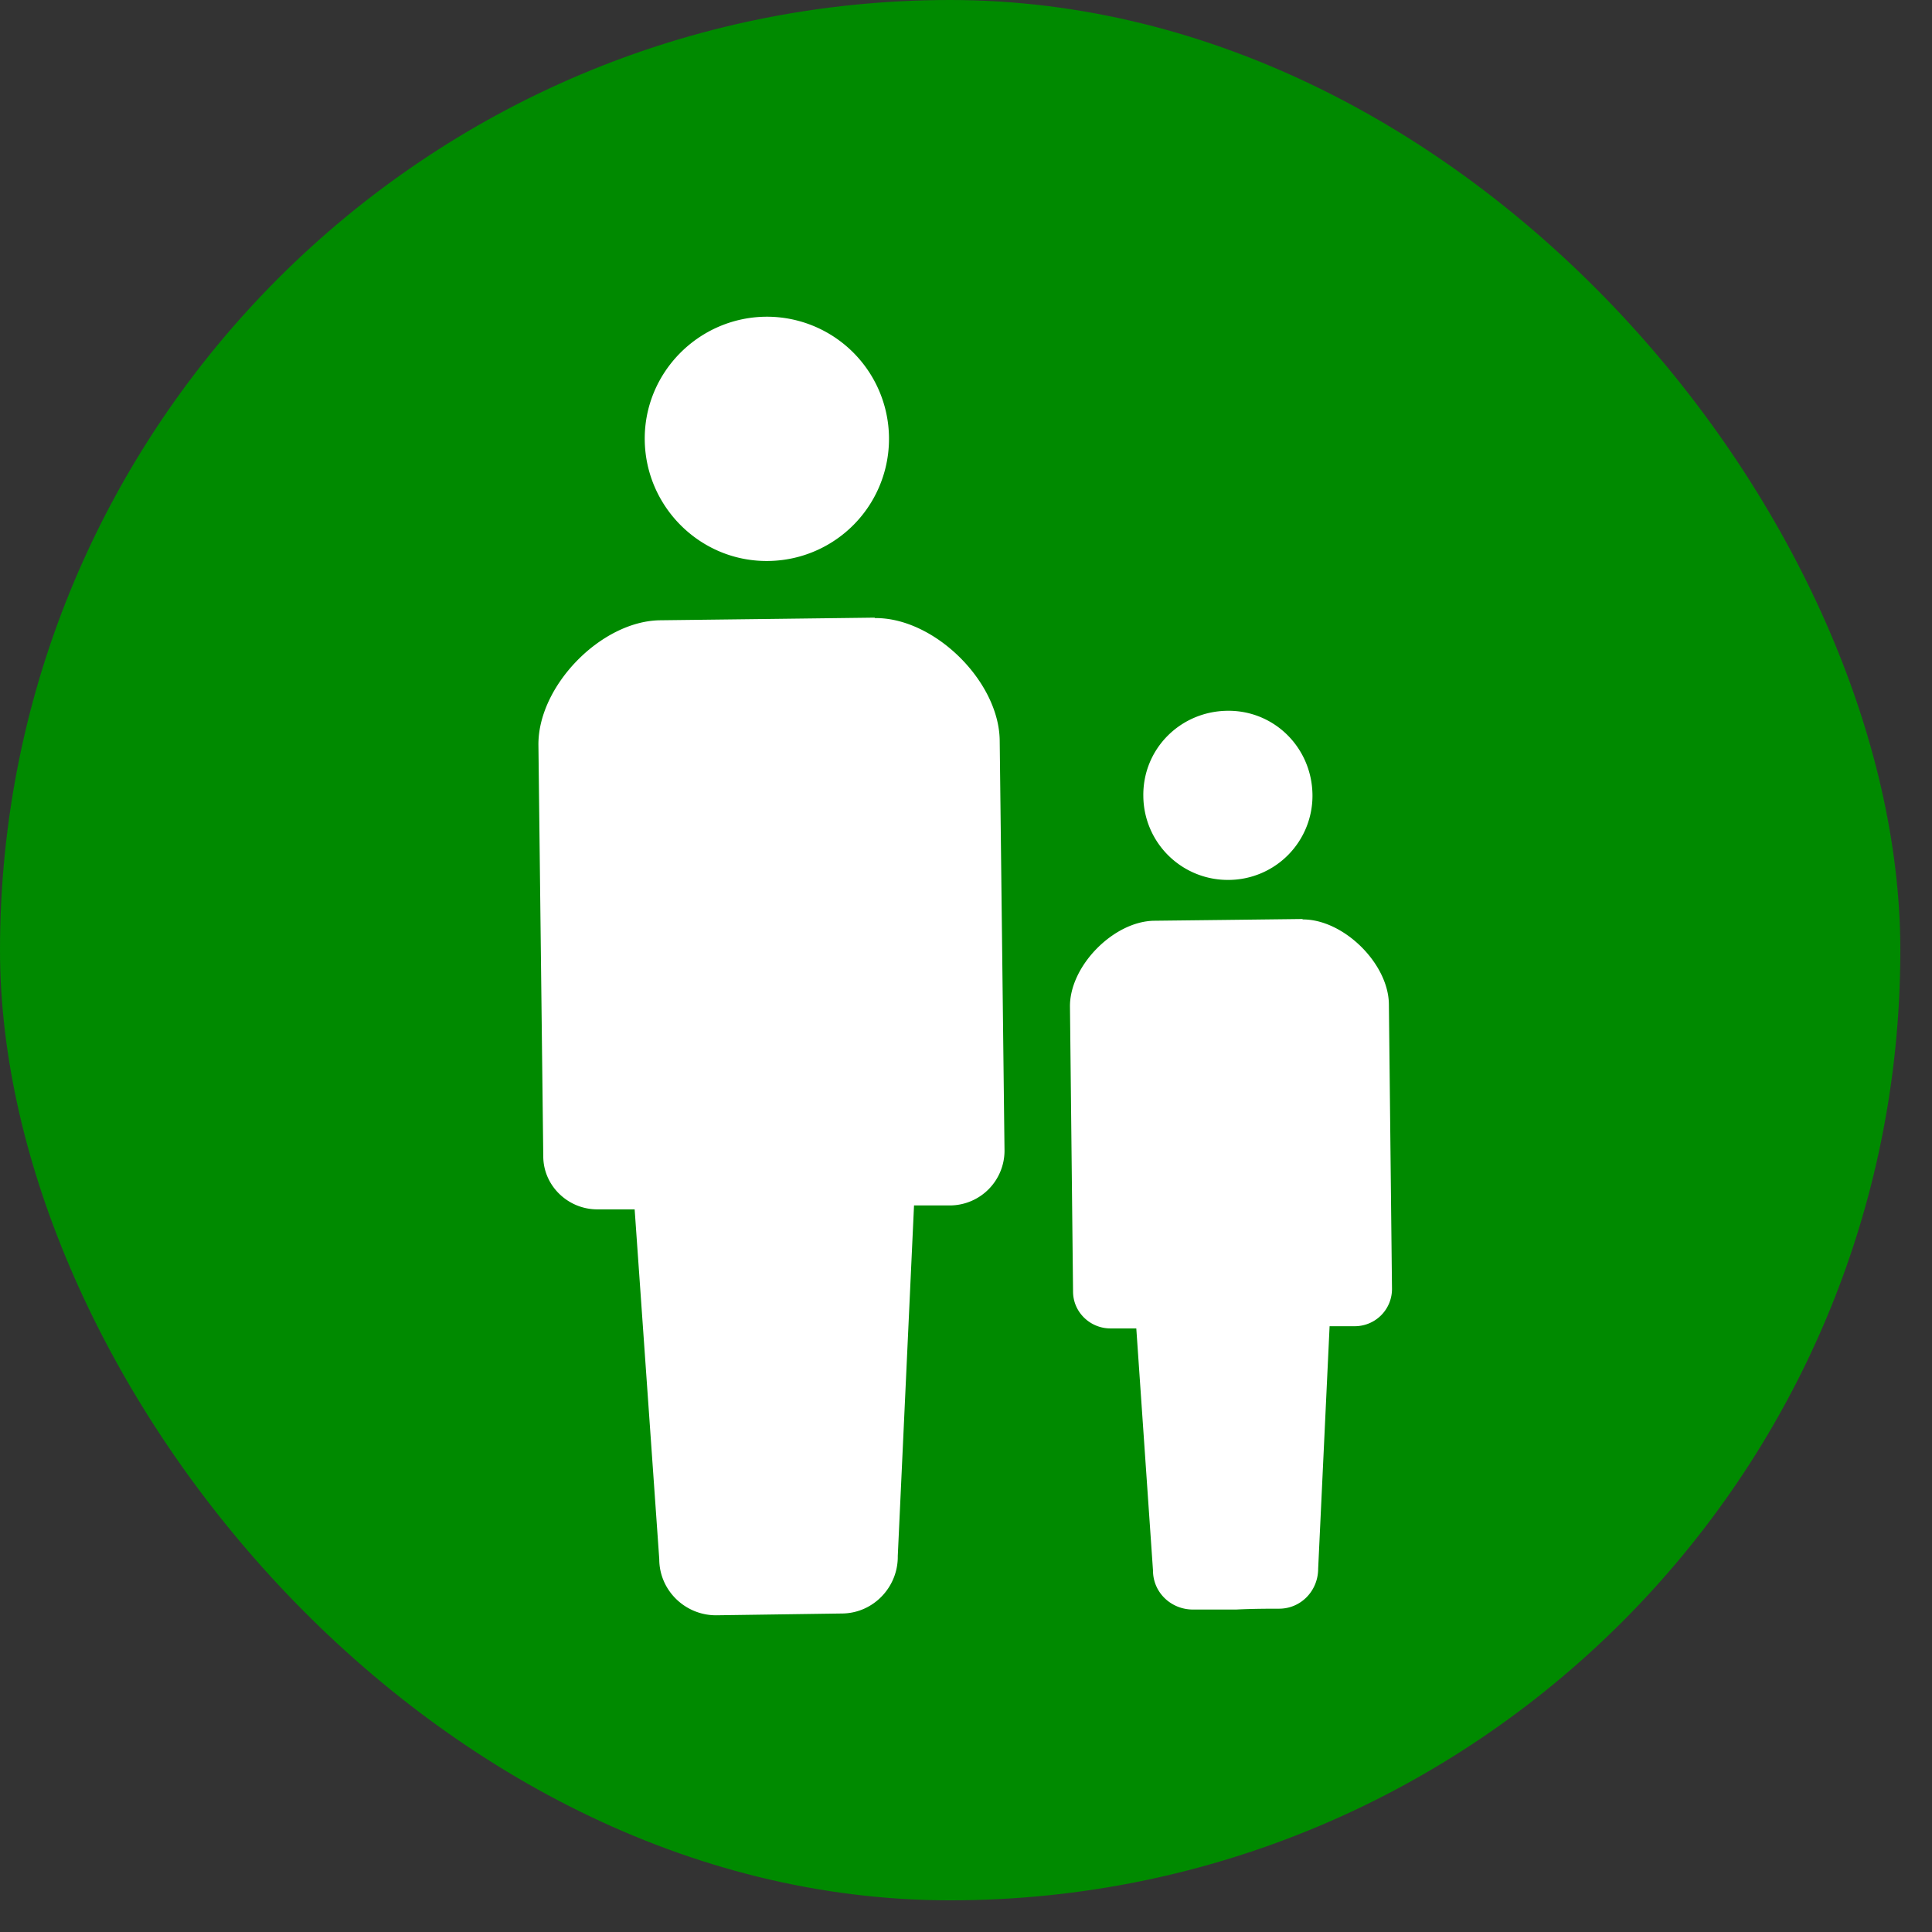
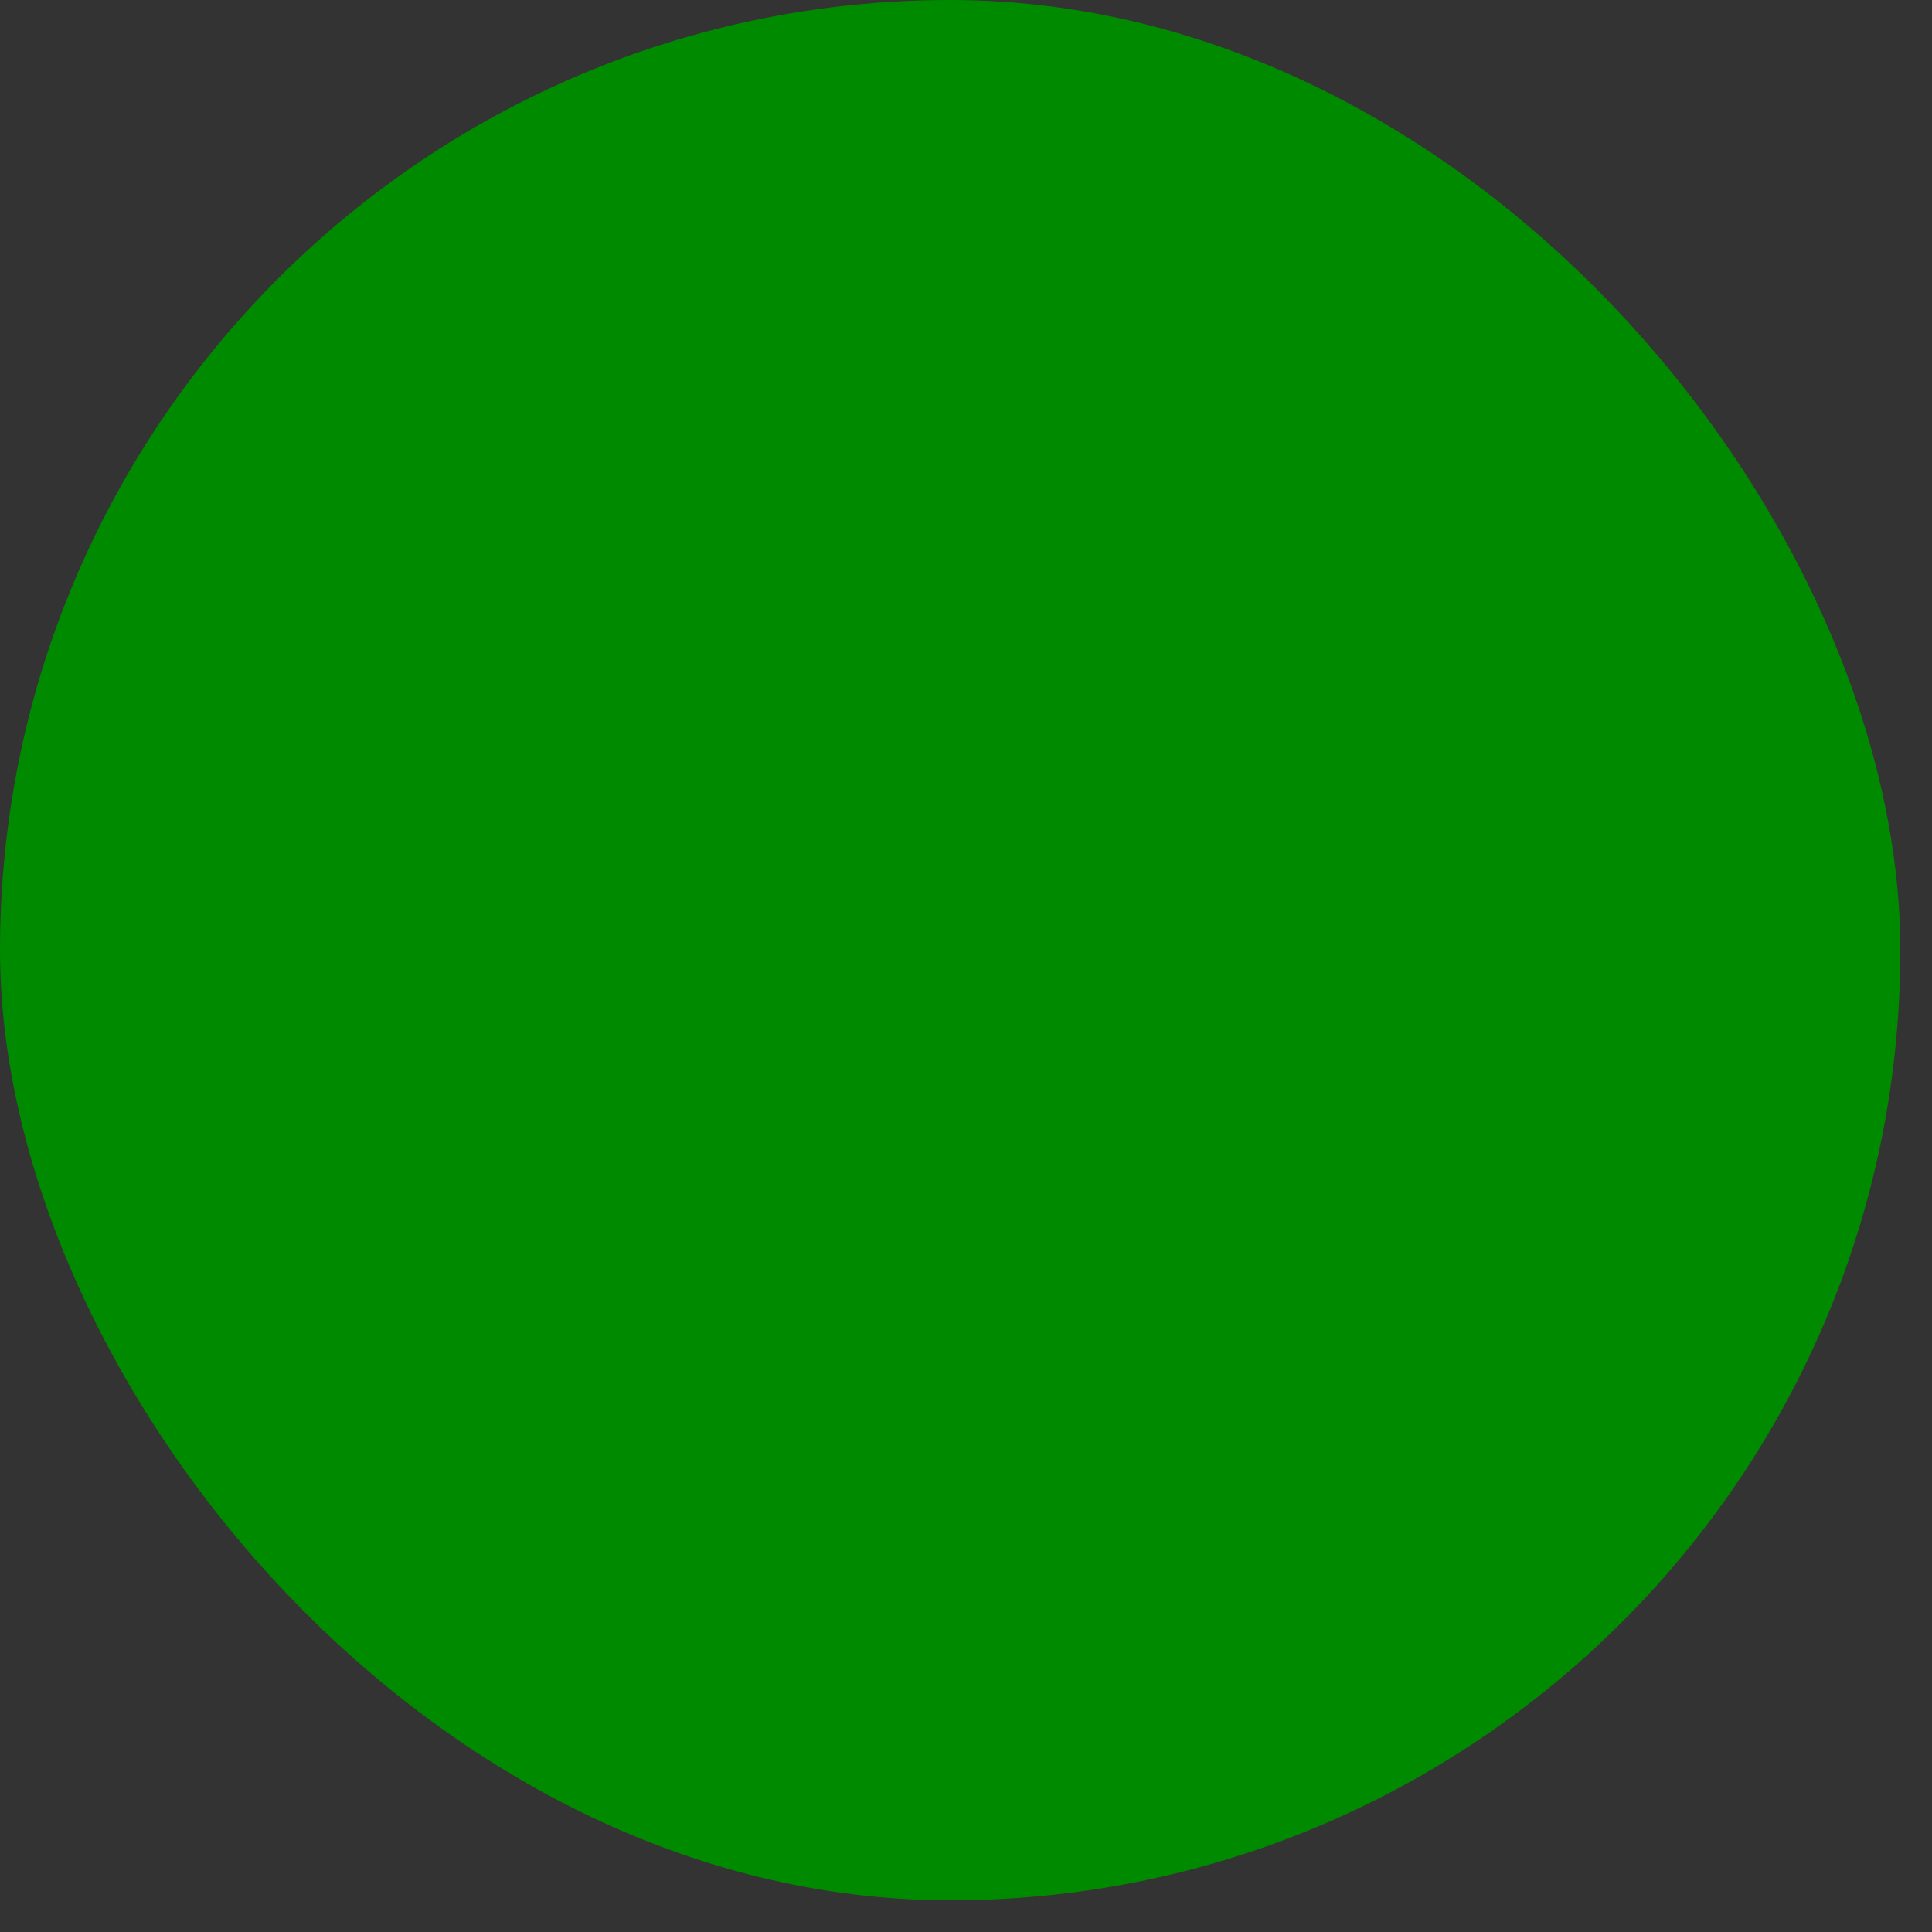
<svg xmlns="http://www.w3.org/2000/svg" width="61" height="61" fill="none">
  <rect width="100%" height="100%" fill="#333333" stroke="none" />
  <rect width="60" height="60" rx="30" fill="#008A00" />
-   <path d="M24.254 17.712A3.856 3.856 0 0 0 24.171 10c-2.122.028-3.842 1.776-3.814 3.898.028 2.122 1.775 3.842 3.897 3.814Zm3.371 1.789-3.384.042-3.385.041c-1.872.014-3.883 2.08-3.856 3.953l.153 12.969c0 .929.777 1.678 1.706 1.678h1.179l.777 11.04c0 1 .832 1.79 1.817 1.776l1.97-.028 1.969-.028c.998 0 1.789-.832 1.775-1.817l.513-11.068h1.18a1.73 1.73 0 0 0 1.677-1.72l-.152-12.968c-.028-1.872-2.08-3.884-3.953-3.856l.014-.014Zm11.179 8.281a2.658 2.658 0 0 0 2.635-2.705c-.027-1.484-1.22-2.663-2.704-2.635-1.484.027-2.663 1.22-2.636 2.704a2.667 2.667 0 0 0 2.705 2.636Zm2.33 1.234-2.344.028-2.344.027c-1.29.014-2.69 1.443-2.663 2.733l.097 8.974c0 .651.541 1.165 1.179 1.165h.818l.527 7.642c0 .694.569 1.234 1.262 1.234h1.36c.54-.027 1.068-.027 1.359-.027.694 0 1.234-.569 1.234-1.263l.361-7.656h.818a1.175 1.175 0 0 0 1.152-1.192l-.098-8.974c-.013-1.29-1.442-2.691-2.732-2.677l.014-.014Z" fill="#fff" />
</svg>